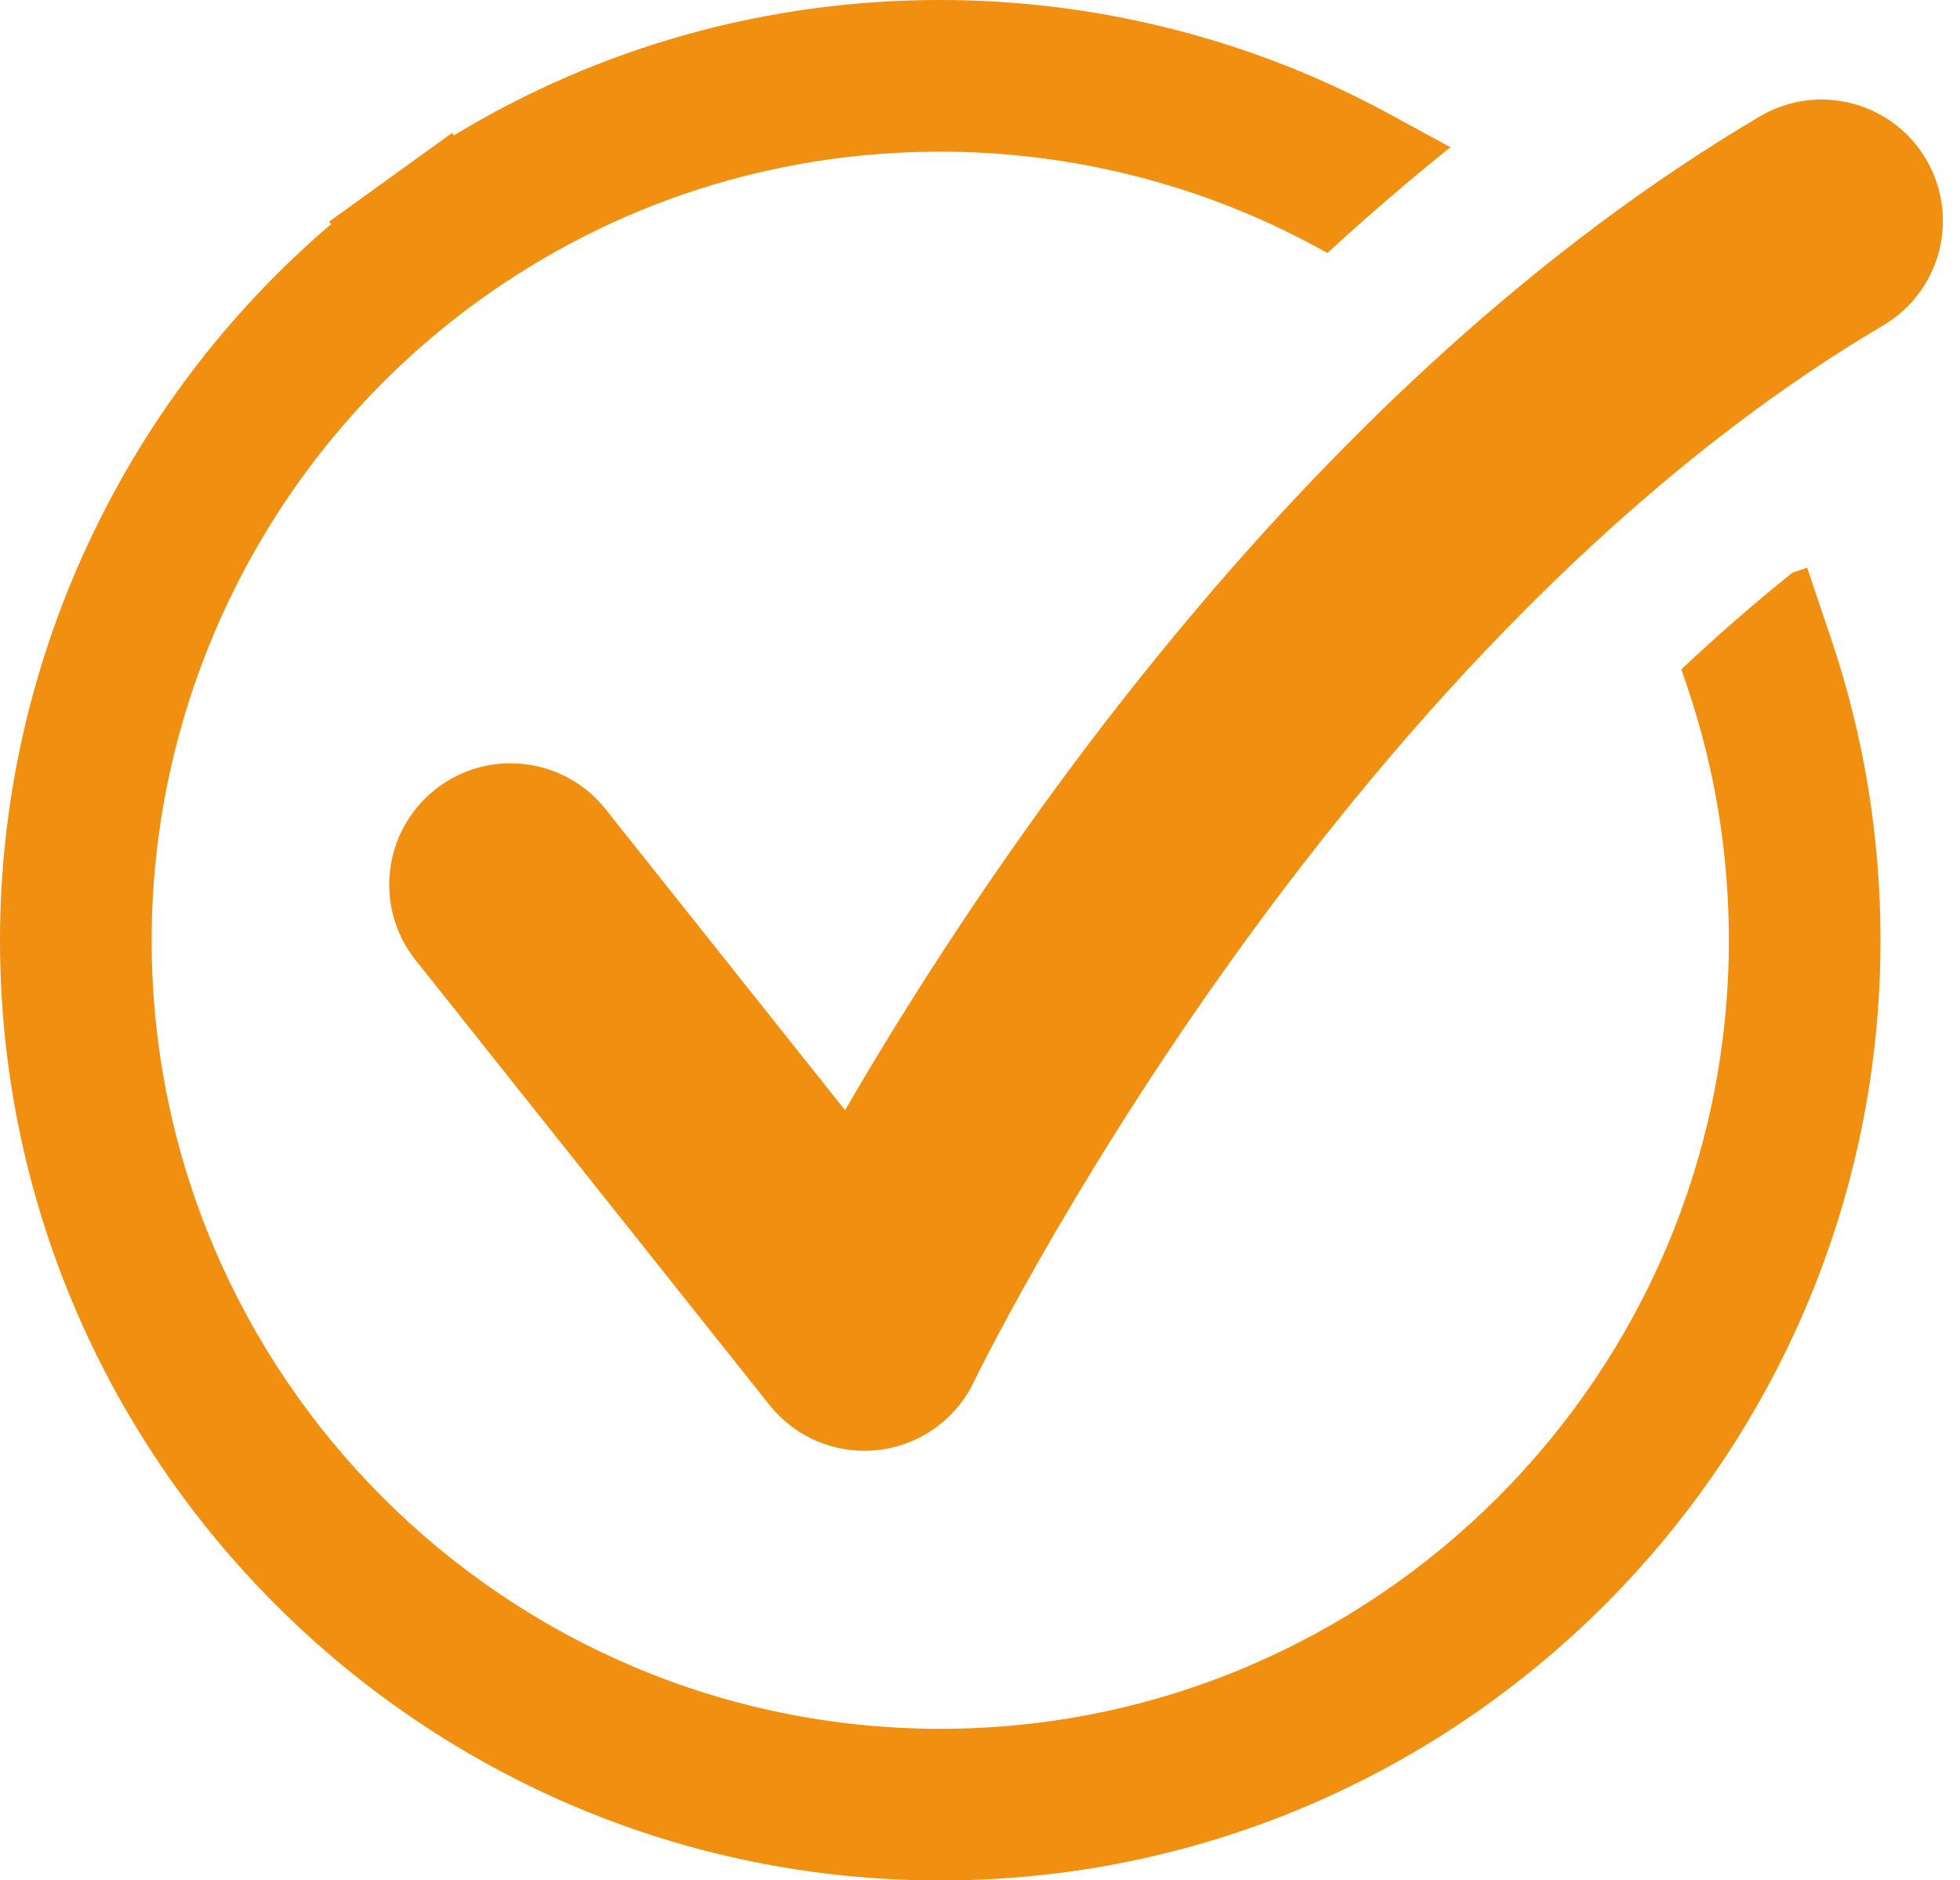
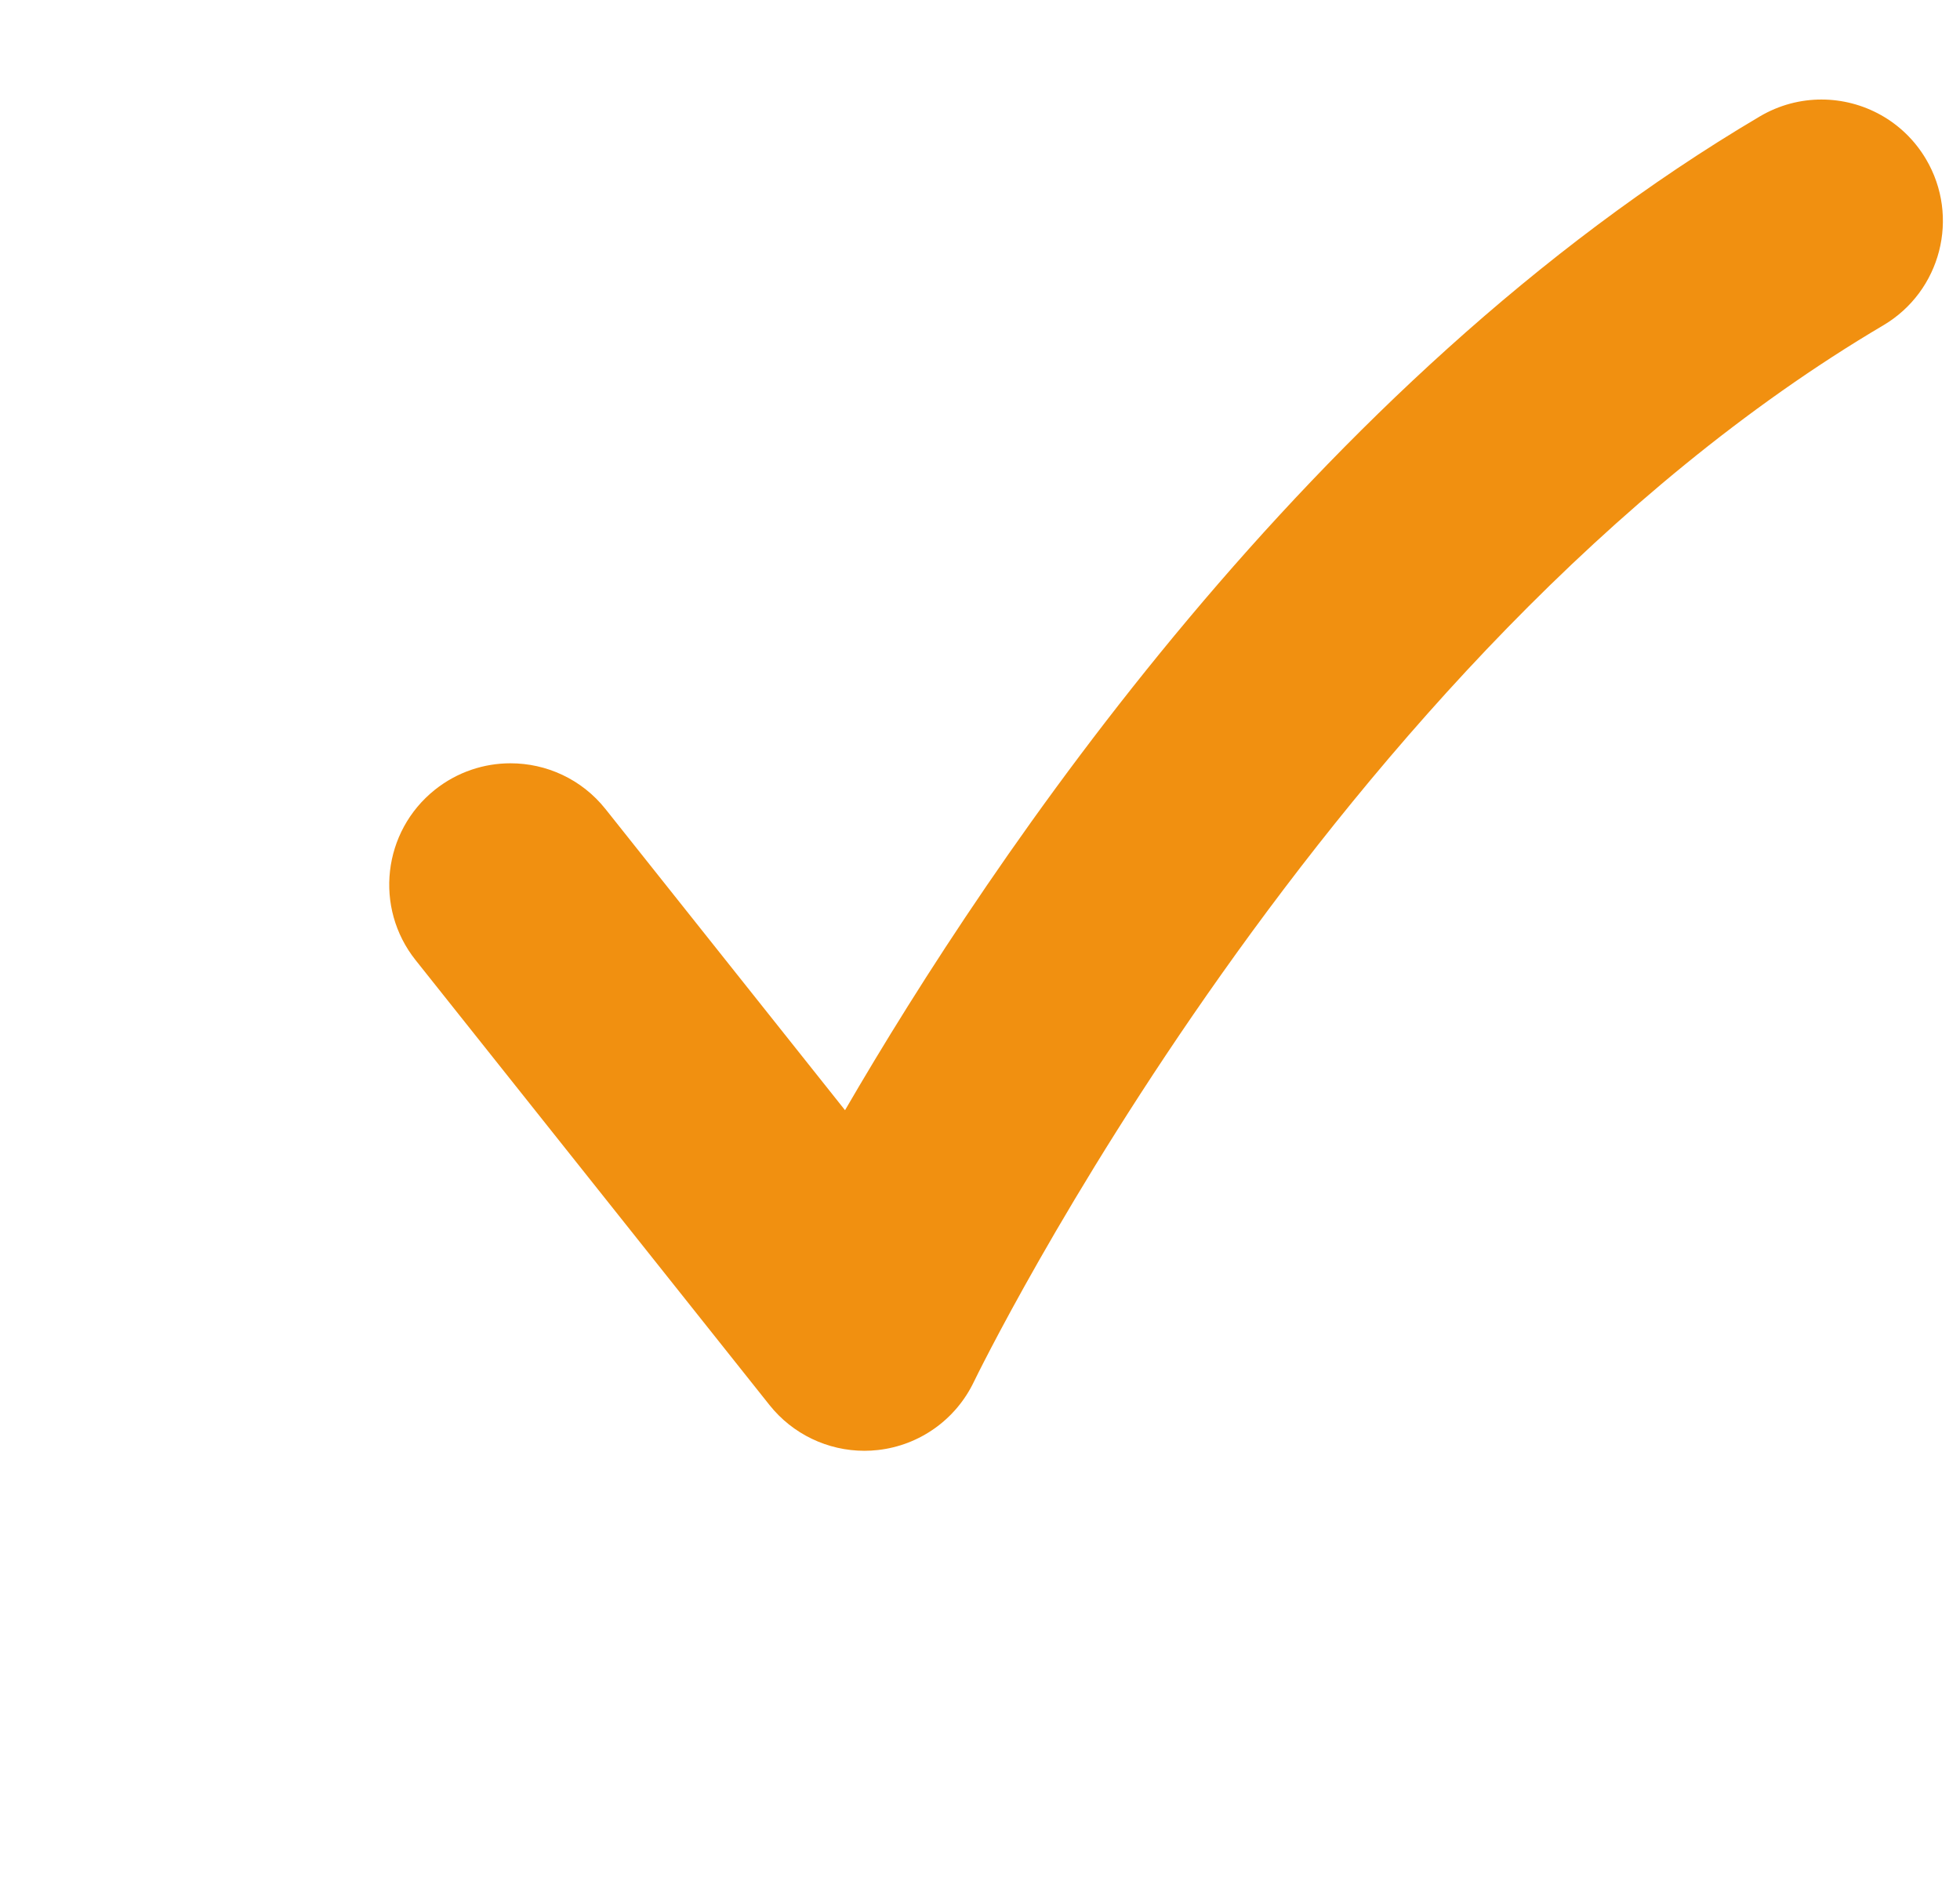
<svg xmlns="http://www.w3.org/2000/svg" fill="#f19010" height="483.9" preserveAspectRatio="xMidYMid meet" version="1" viewBox="0.0 0.0 504.4 483.9" width="504.4" zoomAndPan="magnify">
  <defs>
    <clipPath id="a">
      <path d="M 0 0 L 484 0 L 484 483.941 L 0 483.941 Z M 0 0" />
    </clipPath>
  </defs>
  <g>
    <g id="change1_2">
      <path d="M 468.746 25.613 C 463.348 25.613 457.883 27.012 452.895 29.957 C 337.285 98.242 255.188 220.75 217.465 285.711 L 155.828 208.219 C 149.664 200.469 140.566 196.434 131.375 196.434 C 124.566 196.434 117.703 198.652 111.953 203.219 C 98.461 213.961 96.219 233.602 106.953 247.094 L 198.02 361.578 C 203.98 369.07 213.004 373.363 222.449 373.363 C 223.617 373.363 224.781 373.301 225.957 373.164 C 236.637 371.961 245.949 365.344 250.605 355.648 C 251.5 353.789 341.82 168.086 484.652 83.727 C 499.5 74.953 504.426 55.812 495.656 40.965 C 489.824 31.102 479.426 25.613 468.746 25.613" fill="inherit" />
    </g>
    <g clip-path="url(#a)" id="change1_1">
-       <path d="M 465.062 146.105 L 461.277 147.383 C 451.41 155.273 441.875 163.613 432.695 172.254 L 434.32 177.07 C 441.352 197.91 444.914 219.746 444.914 241.969 C 444.914 353.871 353.875 444.91 241.973 444.91 C 130.066 444.91 39.027 353.871 39.027 241.969 C 39.027 176.938 70.559 115.367 123.375 77.266 C 158.051 52.246 199.062 39.027 241.973 39.027 C 275.848 39.027 309.367 47.531 338.91 63.629 L 341.613 65.102 C 351.781 55.754 362.328 46.648 373.258 37.895 L 357.582 29.355 C 322.328 10.148 282.352 -0.004 241.973 -0.004 C 197.375 -0.004 154.492 11.988 116.824 34.832 L 116.367 34.195 L 100.539 45.613 L 84.715 57.031 L 85.191 57.691 C 31.535 103.445 0 170.969 0 241.969 C 0 375.395 108.547 483.941 241.973 483.941 C 375.395 483.941 483.941 375.395 483.941 241.969 C 483.941 215.492 479.688 189.461 471.301 164.594 L 465.062 146.105" fill="inherit" />
-     </g>
+       </g>
  </g>
</svg>